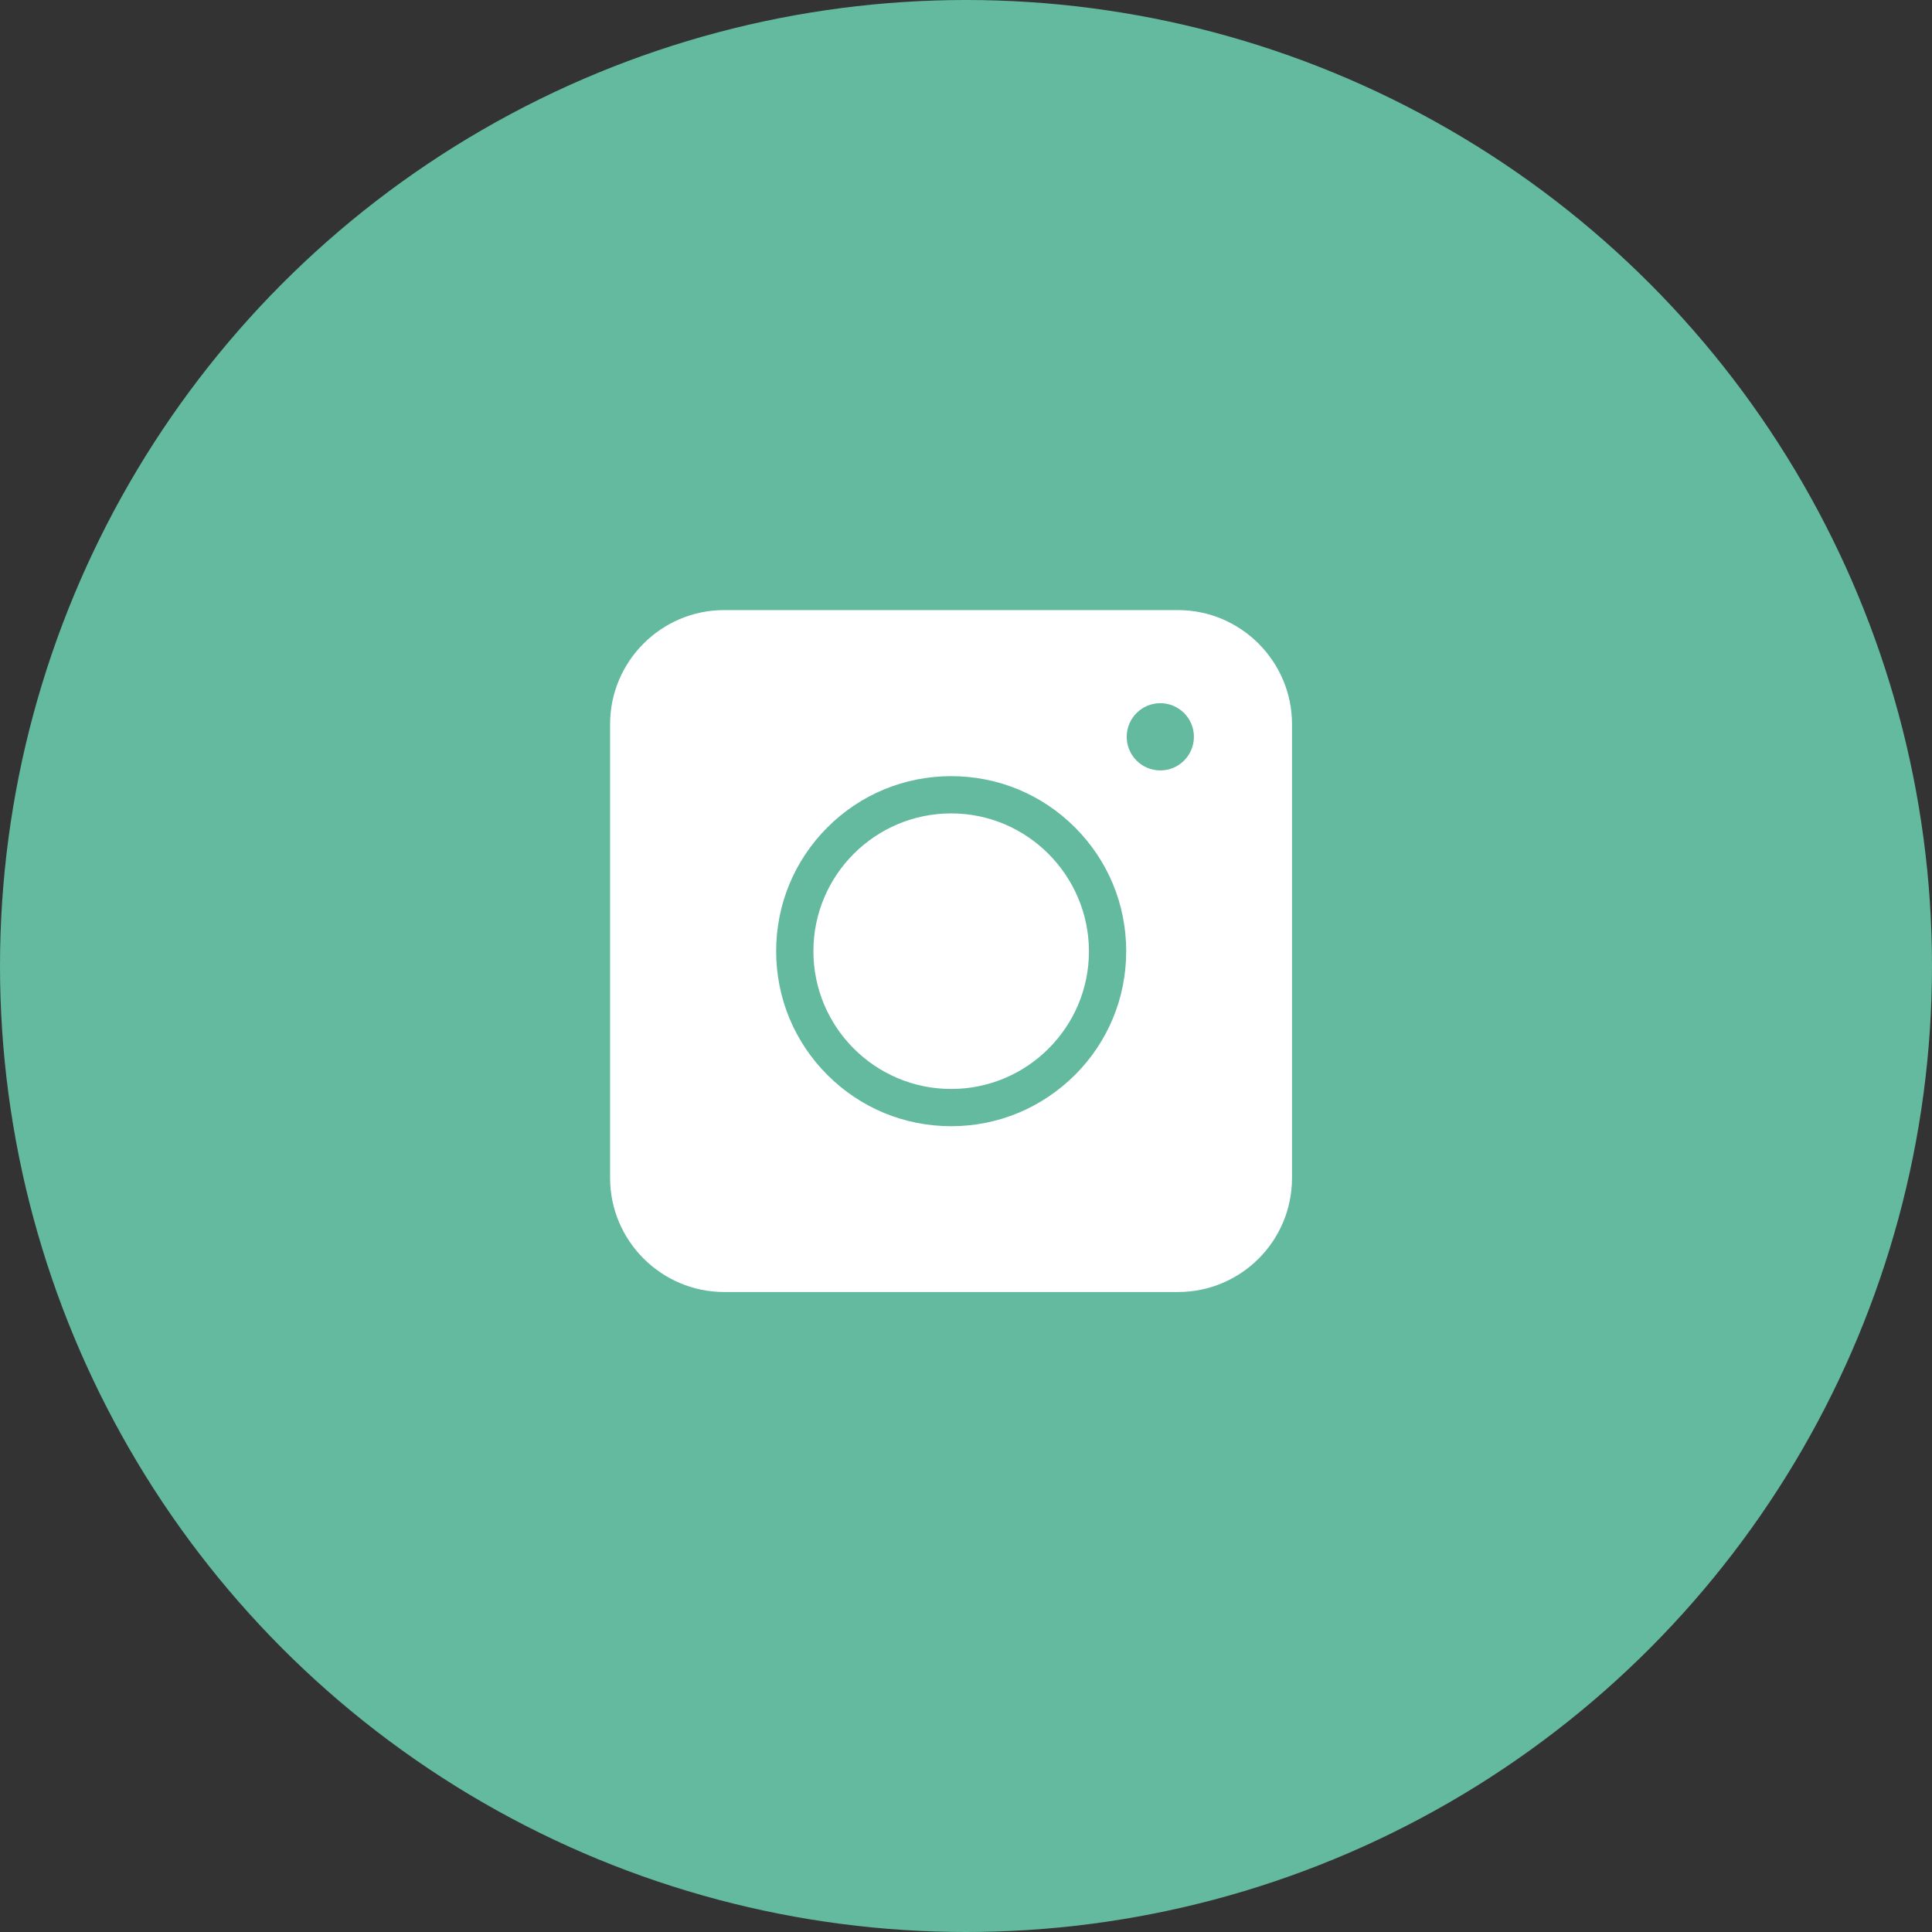
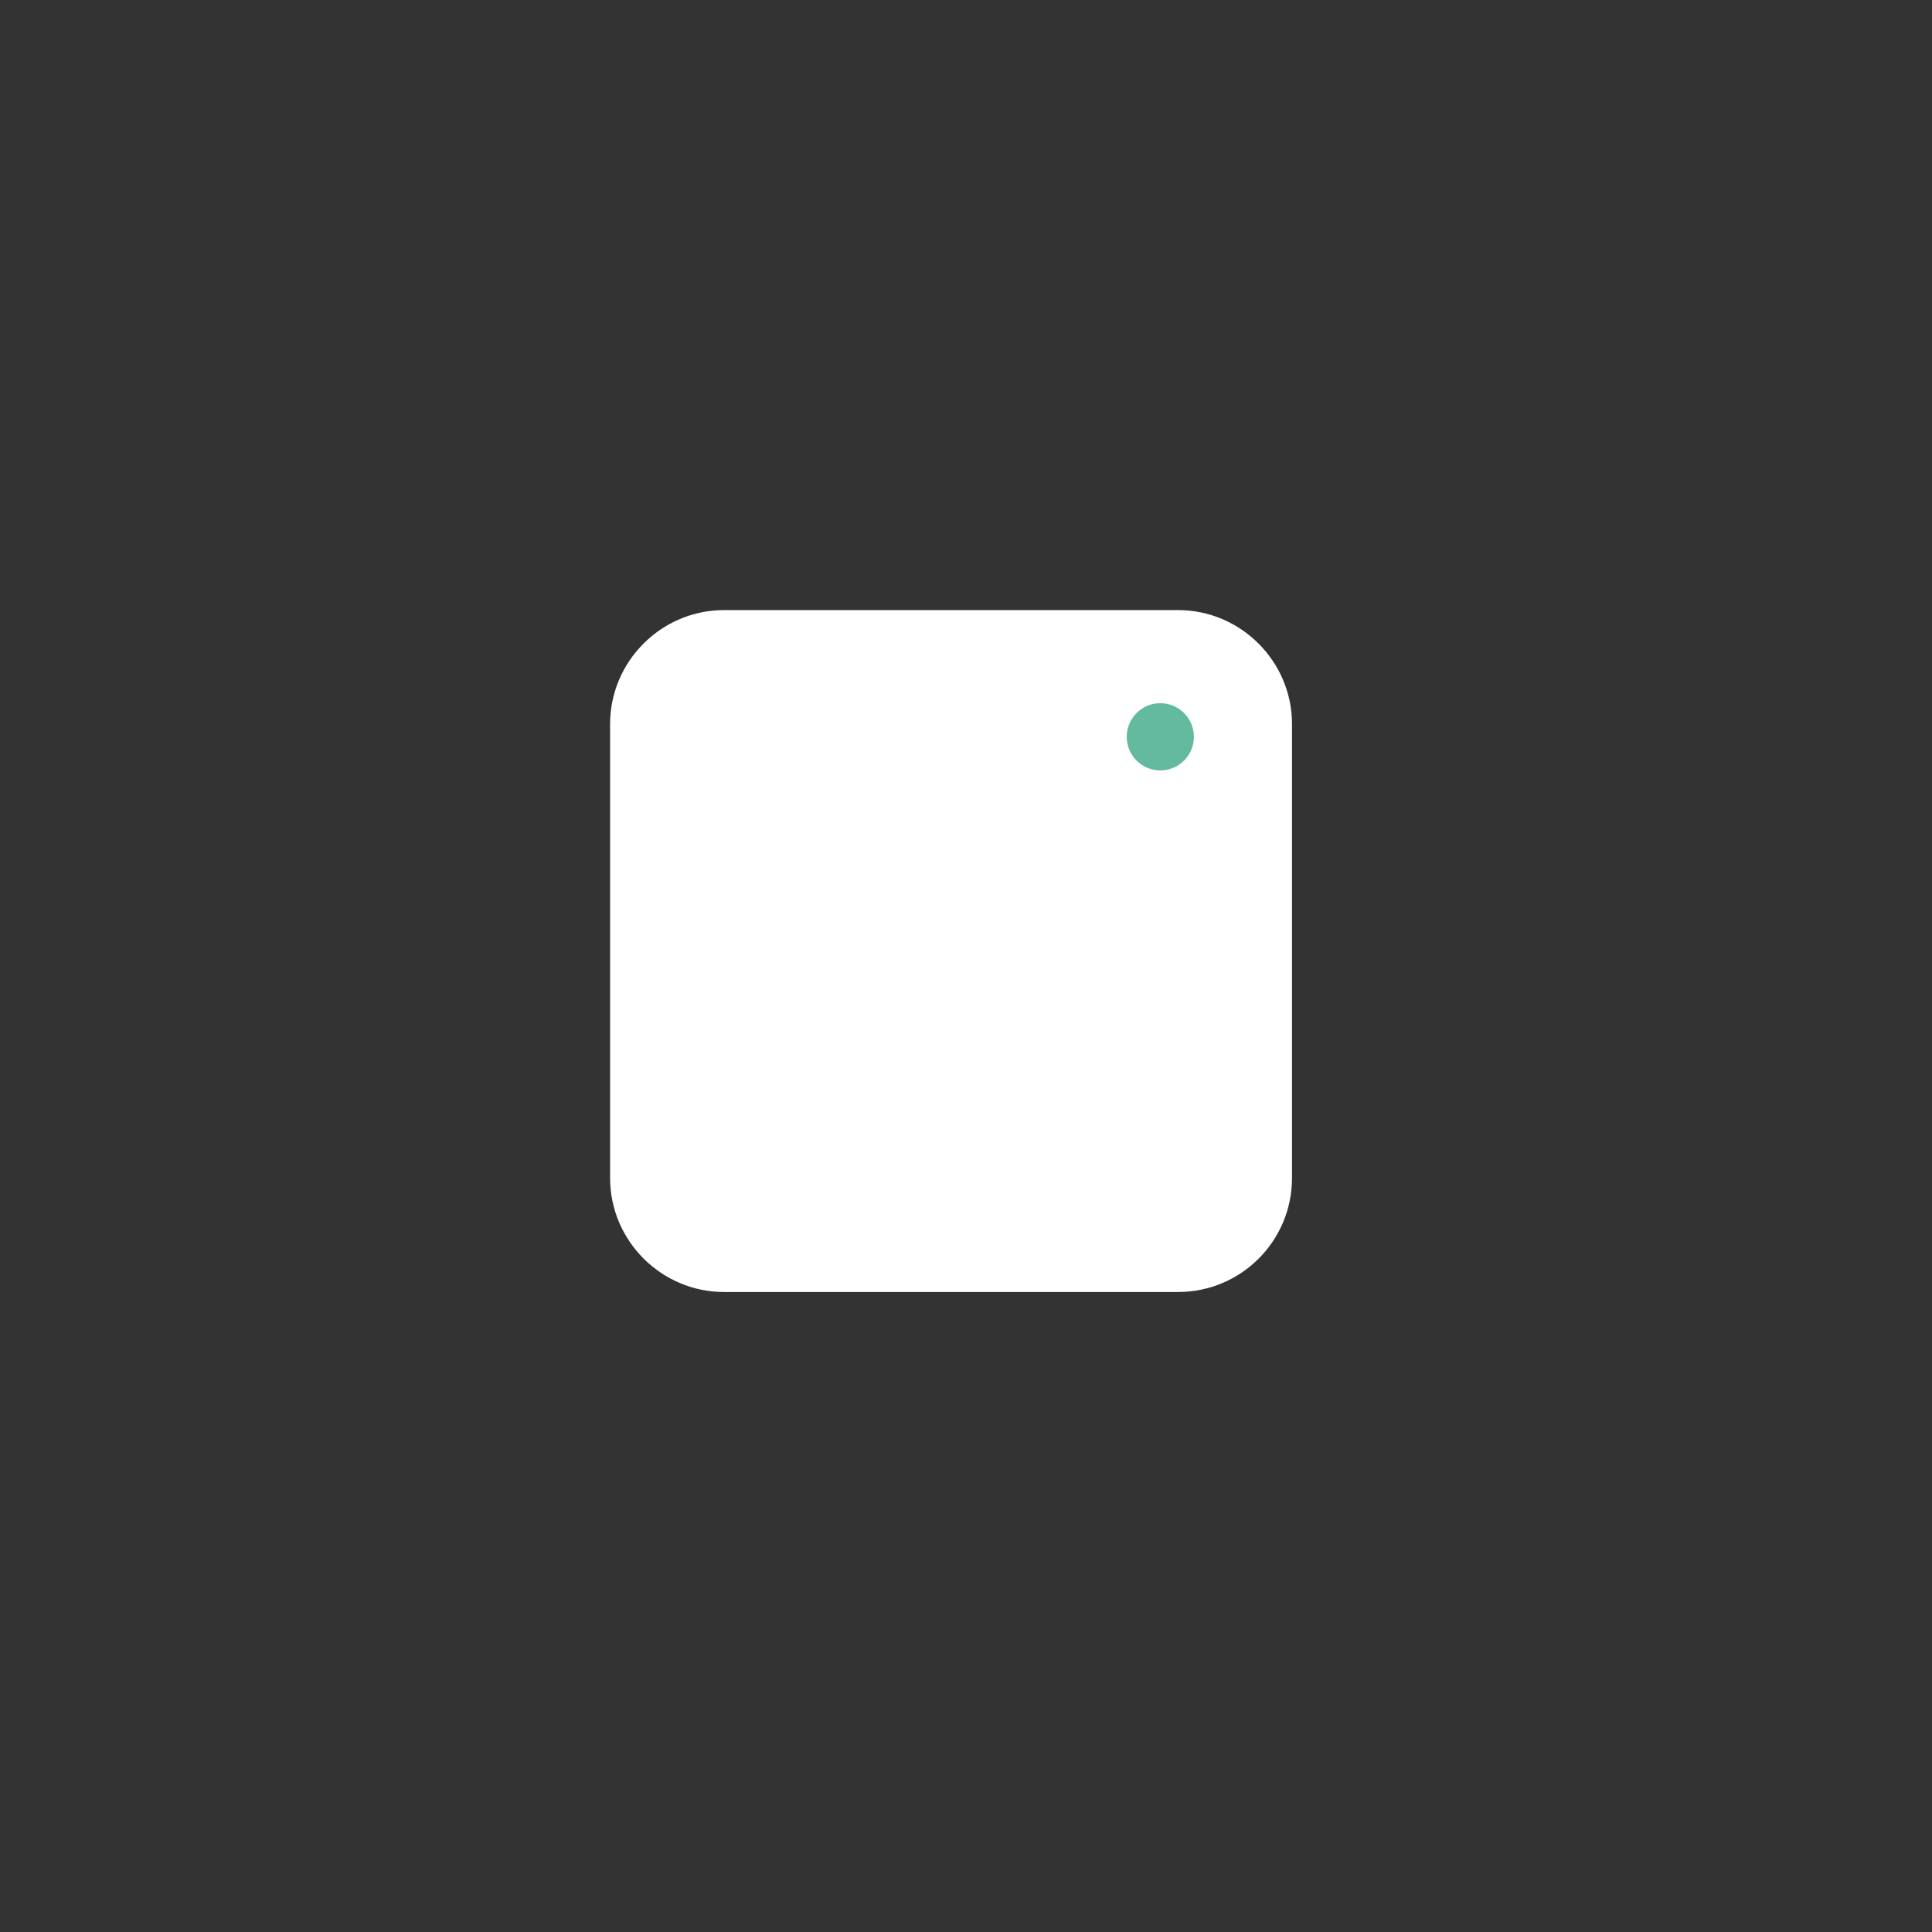
<svg xmlns="http://www.w3.org/2000/svg" width="65" height="65" viewBox="0 0 65 65" fill="none">
  <rect x="0" y="0" width="65" height="65" fill="#333333" stroke="none" />
-   <circle cx="32.5" cy="32.5" r="32.5" fill="#63BA9E" />
  <path d="M39.633 43.468H24.361C22.25 43.468 20.526 41.743 20.526 39.633V24.361C20.526 22.25 22.25 20.526 24.361 20.526H39.633C41.743 20.526 43.468 22.25 43.468 24.361V39.633C43.468 41.753 41.753 43.468 39.633 43.468Z" fill="white" />
-   <path d="M32.002 37.89C30.428 37.89 28.949 37.277 27.837 36.166C26.726 35.054 26.113 33.575 26.113 32.001C26.113 30.428 26.726 28.949 27.837 27.837C28.949 26.725 30.428 26.113 32.002 26.113C33.575 26.113 35.054 26.725 36.166 27.837C37.278 28.949 37.89 30.428 37.89 32.001C37.89 33.575 37.278 35.054 36.166 36.166C35.045 37.277 33.575 37.89 32.002 37.89ZM32.002 27.366C29.448 27.366 27.366 29.439 27.366 32.001C27.366 34.555 29.439 36.637 32.002 36.637C34.555 36.637 36.637 34.564 36.637 32.001C36.628 29.448 34.555 27.366 32.002 27.366Z" fill="#63BA9E" />
  <path d="M39.038 25.92C39.662 25.92 40.168 25.413 40.168 24.789C40.168 24.165 39.662 23.658 39.038 23.658C38.413 23.658 37.907 24.165 37.907 24.789C37.907 25.413 38.413 25.92 39.038 25.92Z" fill="#63BA9E" />
</svg>